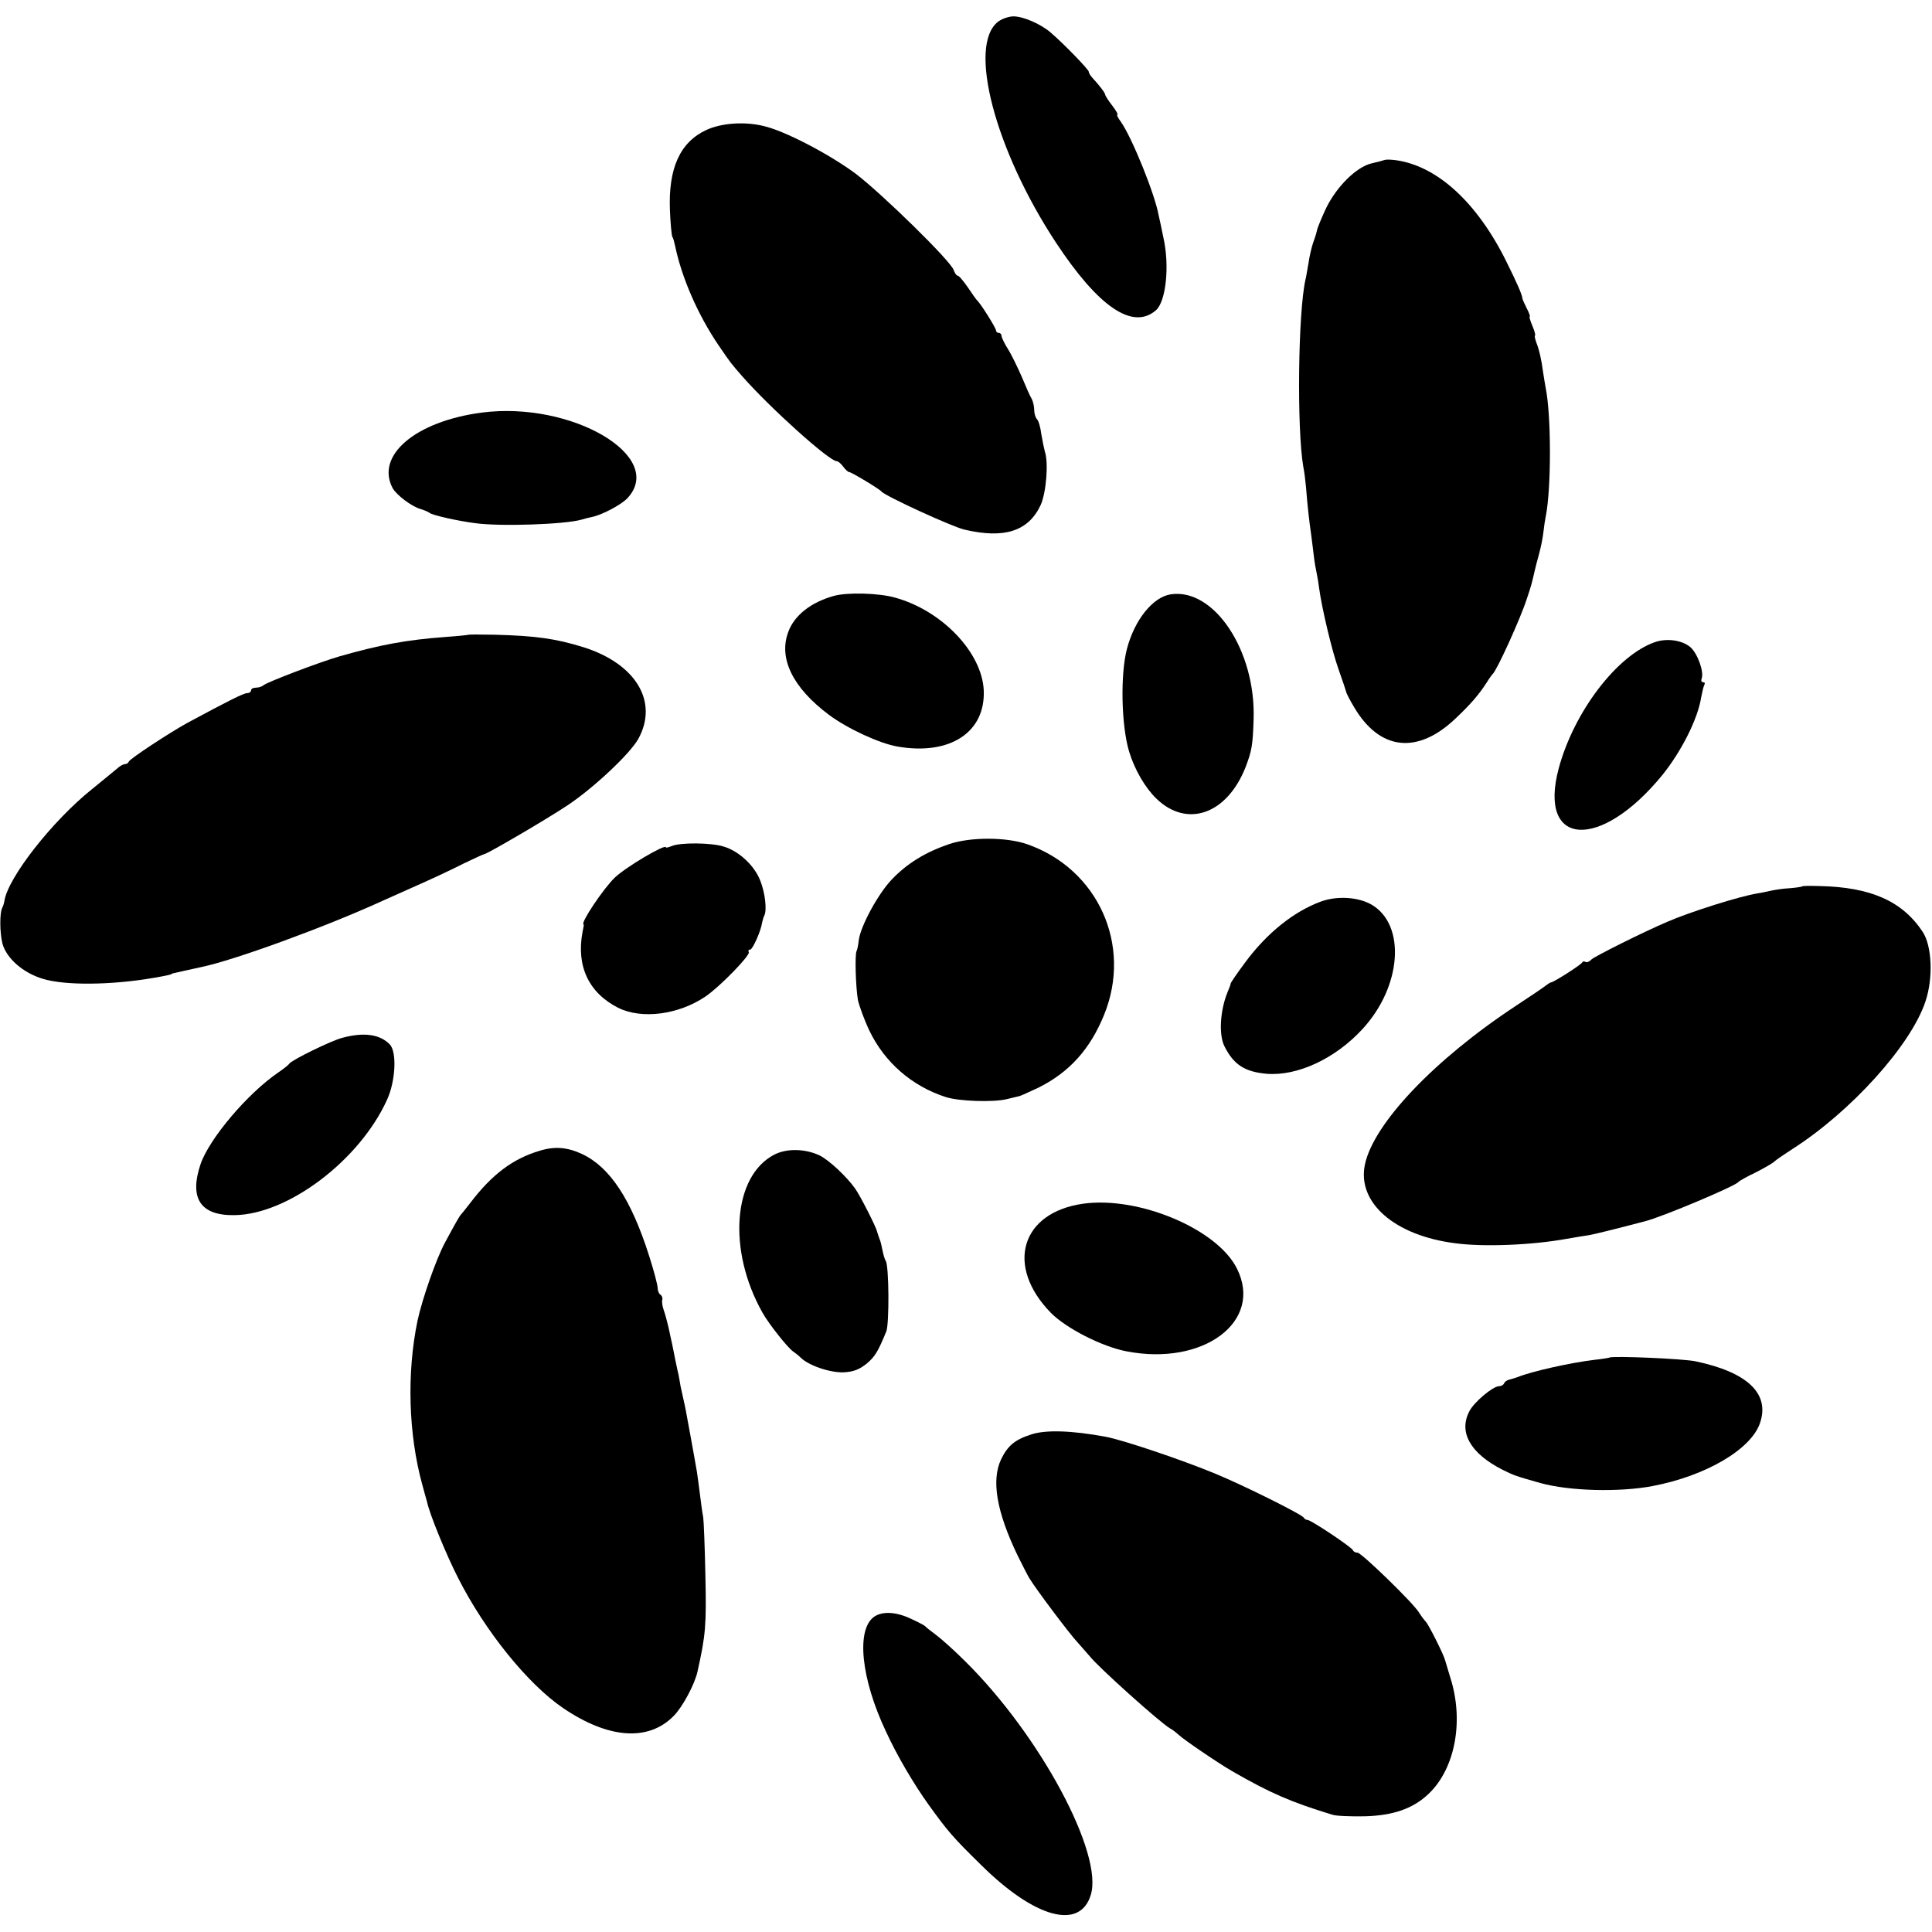
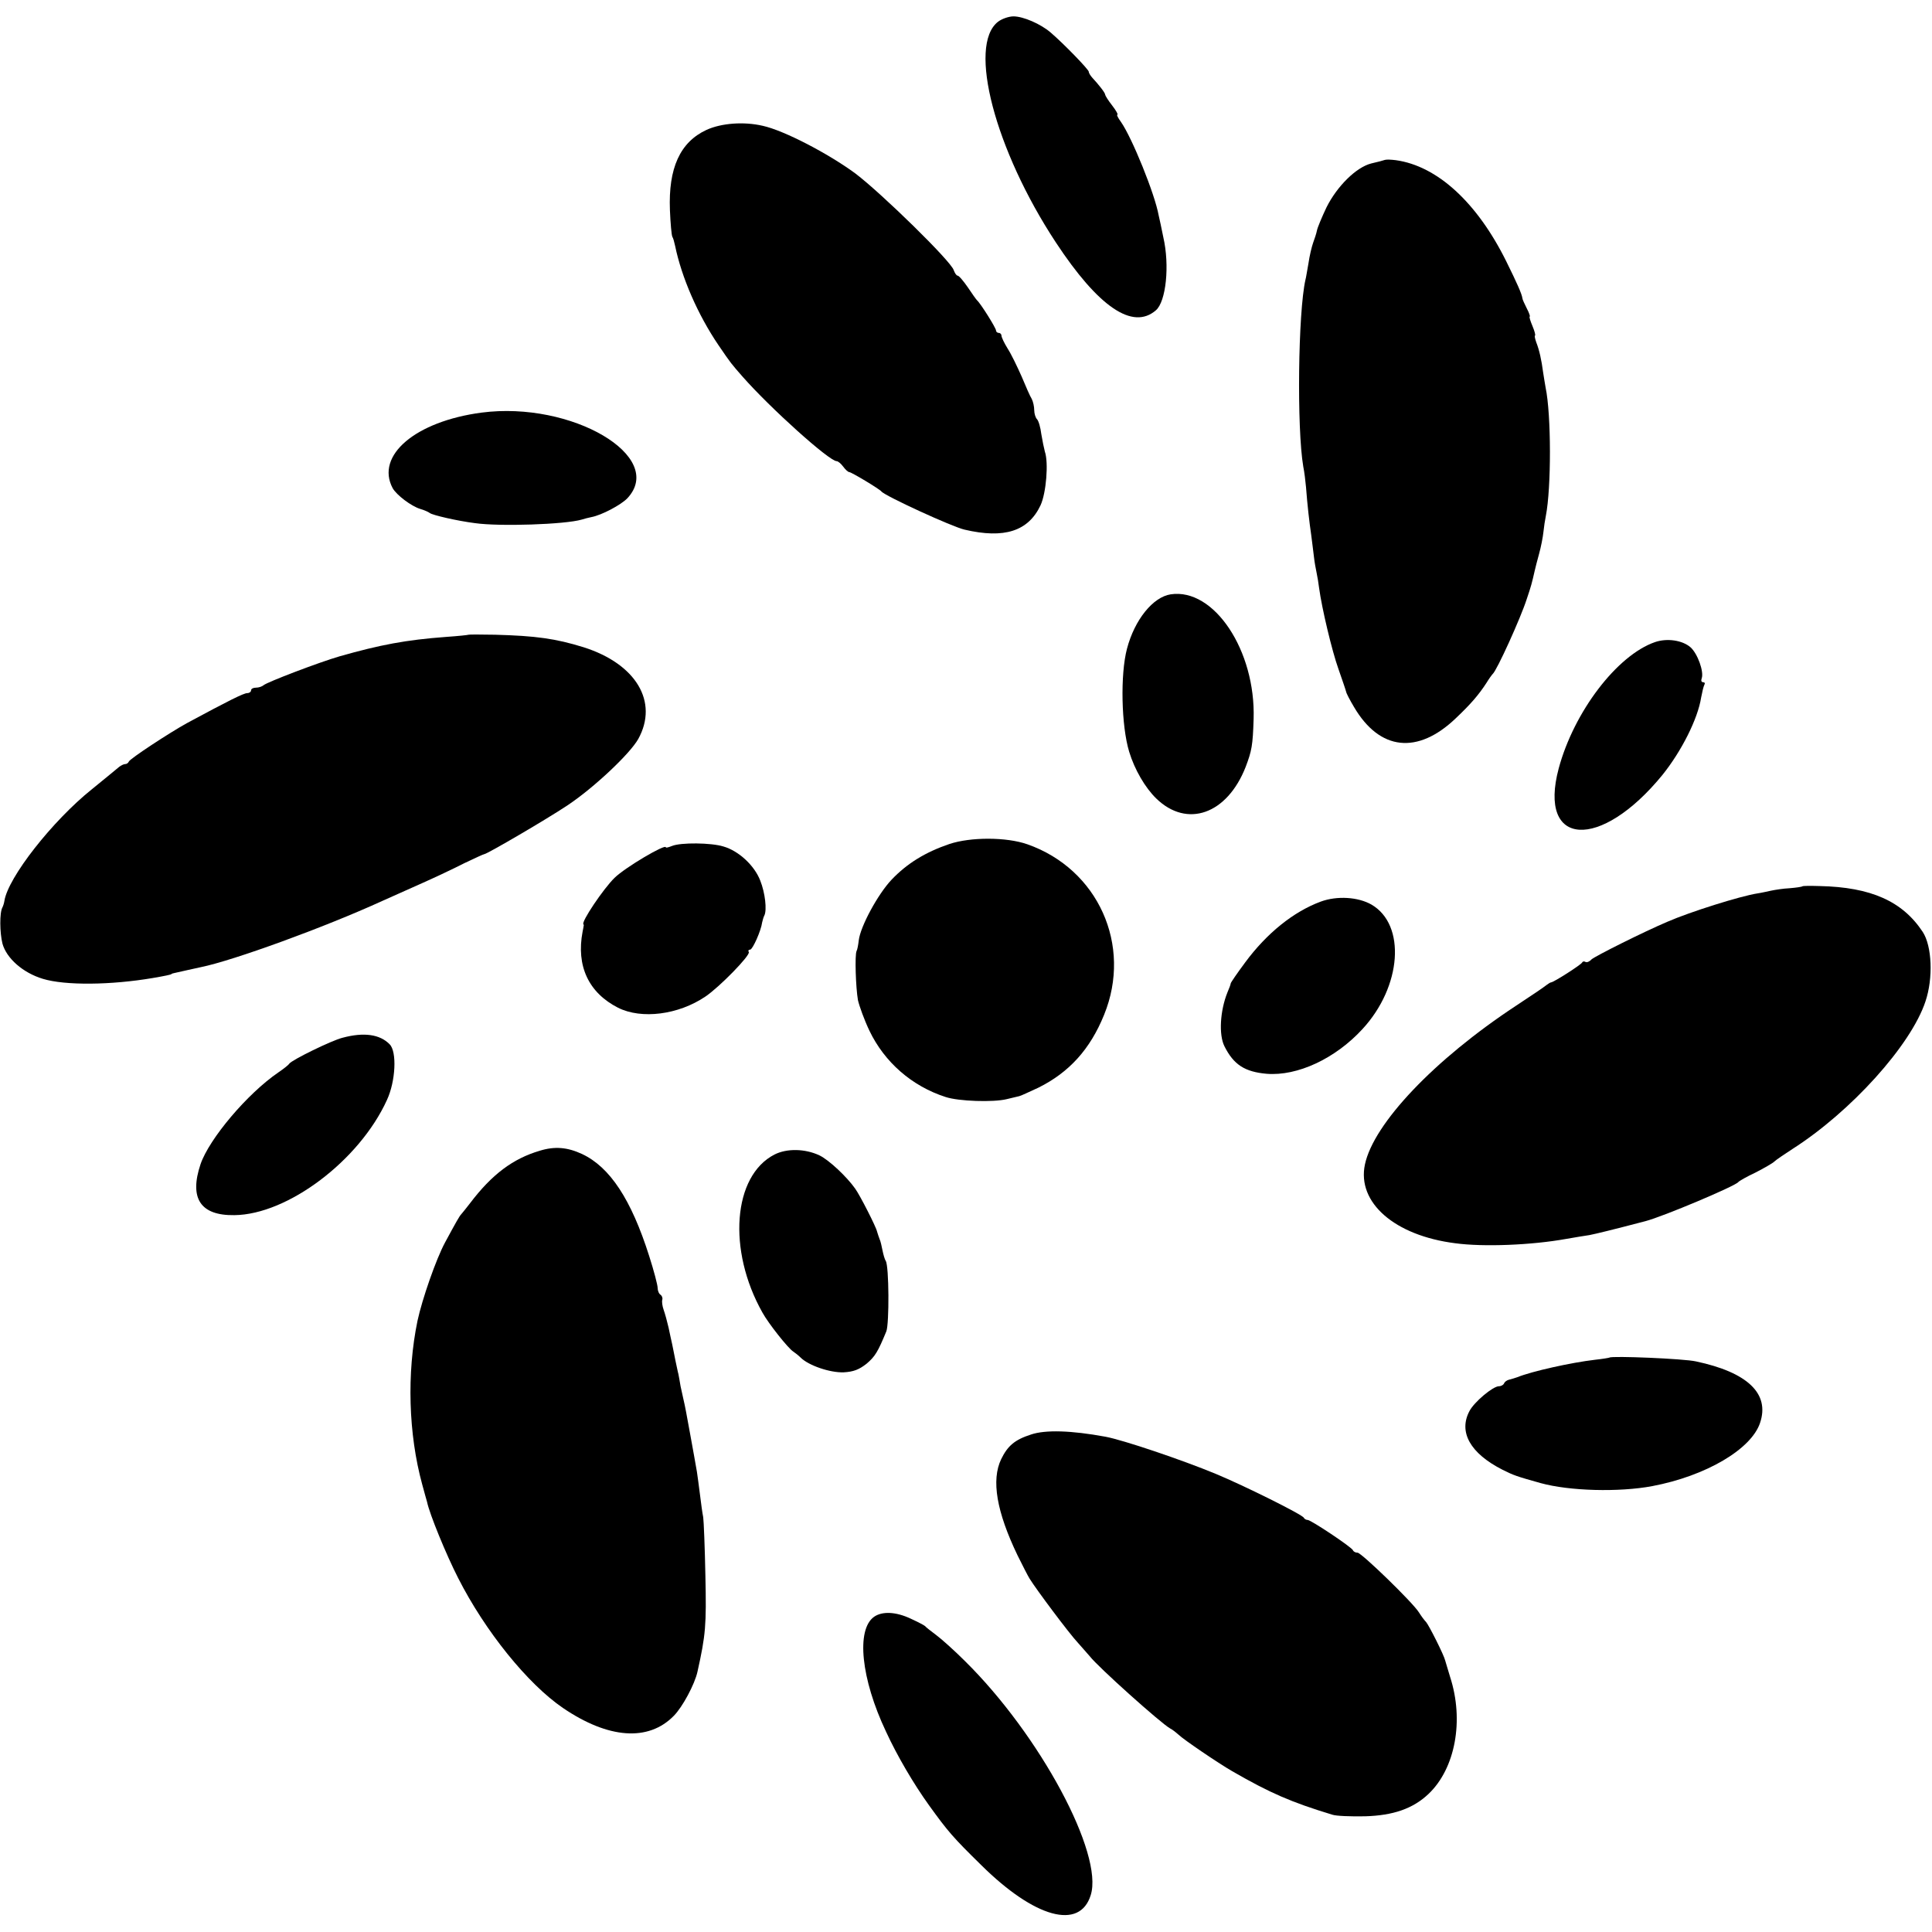
<svg xmlns="http://www.w3.org/2000/svg" version="1.0" width="708pt" height="708pt" viewBox="0 0 708 708" preserveAspectRatio="xMidYMid meet">
  <g transform="translate(0,708) scale(0.1,-0.1)" fill="#000000" stroke="none">
    <path d="M3657 7000 c-111 -87 -11 -469 212 -808 156 -237 282 -323 367 -249 37 32 51 164 27 268 -6 31 -14 67 -17 80 -14 78 -97 283 -138 342 -11 15 -17 27 -13 27 3 0 -5 15 -19 33 -15 19 -26 37 -26 40 0 7 -23 36 -47 62 -7 8 -13 17 -13 22 0 8 -92 103 -140 144 -36 31 -100 59 -136 59 -17 0 -43 -9 -57 -20z" />
    <path d="M2589 6604 c-97 -45 -140 -140 -134 -294 2 -49 6 -93 9 -98 3 -4 7 -19 10 -33 24 -116 83 -252 159 -364 47 -69 47 -68 88 -115 102 -116 318 -310 345 -310 5 0 16 -9 24 -20 8 -11 18 -20 22 -20 8 0 111 -62 118 -71 12 -16 260 -130 305 -140 145 -34 233 -6 278 89 21 45 30 157 16 197 -3 11 -9 40 -13 64 -3 25 -10 49 -16 55 -5 5 -10 20 -10 33 0 13 -4 31 -9 41 -6 9 -22 46 -37 82 -16 36 -38 82 -51 102 -13 21 -23 42 -23 48 0 5 -4 10 -10 10 -5 0 -10 4 -10 9 0 9 -57 100 -70 111 -3 3 -18 24 -34 48 -16 23 -32 42 -37 42 -4 0 -10 9 -14 20 -10 33 -264 281 -360 354 -99 73 -262 158 -340 175 -69 16 -151 10 -206 -15z" />
    <path d="M5075 6494 c-5 -2 -28 -8 -50 -13 -55 -14 -125 -83 -164 -161 -17 -36 -33 -74 -35 -85 -2 -11 -9 -31 -14 -45 -5 -14 -13 -47 -17 -75 -5 -27 -9 -54 -11 -60 -27 -119 -32 -544 -8 -685 4 -19 8 -53 10 -75 5 -66 12 -127 19 -175 3 -25 8 -61 10 -80 2 -19 7 -46 10 -60 3 -14 7 -38 9 -55 10 -74 47 -230 71 -297 14 -40 27 -78 28 -83 1 -6 14 -31 29 -56 94 -160 233 -175 373 -41 55 52 84 86 112 129 9 15 20 30 23 33 15 12 103 206 125 275 16 47 19 59 29 103 2 9 9 37 16 62 7 25 14 61 16 80 2 19 6 46 9 60 20 102 20 370 -1 470 -2 14 -7 39 -9 55 -6 46 -14 82 -25 110 -5 14 -7 25 -5 25 3 0 -1 16 -9 35 -8 19 -13 35 -10 35 2 0 -2 13 -11 30 -8 16 -16 33 -16 37 -2 16 -21 58 -59 135 -107 216 -253 350 -405 371 -16 2 -34 3 -40 1z" />
    <path d="M1765 5568 c-242 -32 -390 -157 -326 -277 14 -25 68 -66 101 -76 14 -4 30 -11 35 -15 10 -8 102 -29 165 -37 90 -13 331 -5 392 13 9 3 25 7 35 9 38 7 109 45 132 69 143 153 -204 357 -534 314z" />
-     <path d="M3055 4896 c-83 -23 -144 -71 -166 -131 -37 -97 16 -205 148 -304 68 -51 187 -106 253 -117 192 -33 322 53 315 207 -7 139 -154 292 -325 339 -60 17 -176 20 -225 6z" />
    <path d="M4290 4902 c-65 -10 -132 -93 -160 -199 -25 -94 -21 -283 8 -378 20 -66 59 -132 99 -171 113 -110 260 -58 328 116 22 58 26 78 29 175 8 251 -145 481 -304 457z" />
    <path d="M1717 4754 c-1 -1 -38 -5 -82 -8 -148 -11 -242 -29 -390 -71 -76 -22 -267 -95 -279 -106 -6 -5 -18 -9 -28 -9 -10 0 -18 -4 -18 -10 0 -5 -6 -10 -14 -10 -13 0 -69 -28 -221 -110 -62 -34 -210 -131 -213 -141 -2 -5 -8 -9 -13 -9 -6 0 -15 -5 -22 -10 -23 -19 -58 -48 -100 -82 -145 -116 -308 -324 -321 -410 -1 -7 -4 -17 -7 -23 -11 -19 -10 -93 0 -133 15 -54 75 -107 148 -129 82 -25 250 -23 403 3 47 8 64 12 68 14 1 2 5 3 10 4 12 3 86 19 99 22 118 24 453 146 663 242 36 16 103 46 150 67 47 21 115 53 152 72 38 18 70 33 73 33 11 1 227 127 305 179 96 64 228 188 259 243 75 136 -8 275 -200 336 -103 32 -176 42 -325 46 -52 1 -96 1 -97 0z" />
    <path d="M6065 4727 c-139 -48 -297 -255 -353 -463 -77 -288 152 -303 380 -24 70 87 130 206 142 284 4 21 9 42 12 47 3 5 1 9 -5 9 -6 0 -8 6 -5 14 9 24 -15 91 -41 114 -30 26 -86 34 -130 19z" />
    <path d="M3479 3987 c-88 -30 -155 -71 -212 -131 -50 -53 -114 -171 -120 -222 -2 -17 -5 -34 -8 -39 -7 -15 -3 -134 5 -180 5 -22 23 -72 42 -112 55 -115 155 -203 279 -243 48 -16 175 -20 224 -8 20 5 41 10 46 11 6 1 37 16 70 31 113 56 190 141 241 267 104 255 -22 534 -281 625 -77 27 -208 27 -286 1z" />
    <path d="M2463 3980 c-13 -5 -23 -8 -23 -5 0 14 -148 -73 -188 -112 -41 -40 -123 -162 -114 -170 1 -2 2 -4 1 -5 0 -2 -2 -12 -4 -22 -24 -126 22 -224 130 -279 86 -43 221 -26 320 41 52 35 166 152 159 163 -3 5 -1 9 5 9 9 0 40 69 44 100 2 8 5 20 8 25 10 20 3 83 -15 128 -21 55 -79 109 -135 125 -45 14 -156 15 -188 2z" />
    <path d="M6605 3832 c-2 -2 -23 -5 -47 -7 -23 -1 -54 -6 -68 -9 -14 -3 -36 -8 -50 -10 -63 -10 -245 -67 -330 -104 -87 -37 -265 -126 -278 -138 -7 -8 -17 -12 -22 -9 -5 3 -10 2 -12 -2 -3 -8 -105 -73 -114 -73 -3 0 -10 -5 -17 -10 -7 -6 -57 -40 -112 -76 -299 -197 -521 -431 -553 -581 -30 -140 109 -261 331 -289 103 -14 280 -7 407 16 30 5 69 12 85 14 25 5 83 19 205 51 65 17 328 128 340 143 3 4 31 20 63 35 31 16 63 34 70 41 6 6 36 26 65 45 215 137 435 381 488 541 29 86 24 203 -10 255 -74 112 -189 164 -378 168 -33 1 -61 1 -63 -1z" />
    <path d="M4840 3776 c-100 -37 -198 -116 -277 -223 -29 -39 -53 -74 -53 -77 0 -3 -5 -17 -12 -33 -27 -67 -32 -155 -11 -197 34 -68 75 -94 155 -101 112 -9 251 55 351 164 144 156 160 382 33 456 -49 28 -126 33 -186 11z" />
    <path d="M1255 3277 c-40 -10 -185 -81 -195 -95 -3 -5 -21 -19 -40 -32 -114 -78 -253 -243 -285 -336 -42 -125 -1 -189 124 -187 195 2 458 200 559 422 32 69 37 177 10 204 -36 37 -95 45 -173 24z" />
    <path d="M1978 2863 c-98 -29 -175 -86 -256 -193 -15 -19 -29 -37 -32 -40 -6 -6 -18 -27 -59 -103 -33 -61 -84 -208 -101 -287 -40 -193 -33 -416 17 -599 8 -29 16 -59 18 -65 9 -44 70 -193 114 -279 99 -195 255 -388 384 -476 166 -113 313 -124 406 -29 32 32 77 116 87 162 30 135 33 169 29 351 -2 105 -6 201 -8 215 -3 14 -8 51 -12 84 -4 32 -9 69 -11 82 -7 42 -13 72 -24 134 -6 33 -13 72 -16 87 -3 16 -7 35 -9 43 -2 8 -7 31 -11 50 -3 19 -7 40 -8 45 -2 6 -6 28 -11 50 -4 22 -10 49 -12 60 -3 11 -8 38 -13 60 -5 22 -13 51 -18 65 -5 14 -7 30 -5 37 2 6 -1 14 -6 18 -6 3 -11 15 -11 25 0 11 -14 64 -31 117 -66 208 -144 326 -246 374 -54 25 -100 29 -155 12z" />
    <path d="M2838 2849 c-152 -78 -173 -350 -44 -579 22 -40 94 -131 113 -143 6 -4 19 -14 27 -22 29 -29 108 -56 158 -54 36 2 56 10 83 31 32 27 42 44 73 119 11 28 10 239 -2 258 -4 6 -9 24 -12 39 -3 15 -7 34 -11 42 -3 8 -7 20 -9 27 -3 16 -62 132 -80 157 -31 44 -96 105 -131 122 -53 25 -120 26 -165 3z" />
-     <path d="M3970 2669 c-229 -32 -287 -228 -119 -400 55 -56 187 -124 277 -141 282 -55 502 109 405 303 -72 145 -359 266 -563 238z" />
    <path d="M5898 2105 c-2 -1 -25 -5 -53 -8 -86 -10 -231 -42 -285 -64 -8 -3 -22 -7 -30 -9 -8 -2 -16 -8 -18 -13 -2 -6 -11 -11 -19 -11 -22 0 -91 -58 -108 -91 -41 -77 3 -155 121 -215 42 -21 51 -24 140 -49 105 -29 287 -34 409 -11 196 37 363 135 395 232 36 107 -46 185 -235 225 -43 10 -309 21 -317 14z" />
    <path d="M3778 1823 c-59 -19 -85 -41 -109 -90 -37 -77 -17 -193 60 -353 18 -36 37 -74 44 -85 24 -39 145 -201 177 -235 17 -19 37 -42 44 -50 30 -39 260 -245 294 -264 10 -5 23 -16 31 -23 17 -17 145 -104 197 -134 139 -80 215 -113 366 -159 14 -5 68 -7 120 -6 104 3 176 28 233 82 98 93 131 269 79 429 -8 28 -17 55 -18 60 -4 19 -60 130 -70 141 -6 6 -18 22 -26 35 -23 37 -211 219 -225 219 -8 0 -15 4 -17 9 -4 11 -154 111 -166 111 -6 0 -12 4 -14 8 -4 11 -217 117 -323 161 -123 51 -339 124 -404 136 -125 23 -220 26 -273 8z" />
    <path d="M3203 1155 c-66 -47 -48 -227 44 -421 41 -89 101 -191 157 -269 70 -97 88 -118 192 -220 196 -194 361 -239 401 -110 48 151 -186 587 -461 858 -38 38 -86 81 -105 95 -20 15 -38 29 -41 33 -3 3 -26 15 -52 27 -55 26 -105 28 -135 7z" />
  </g>
</svg>